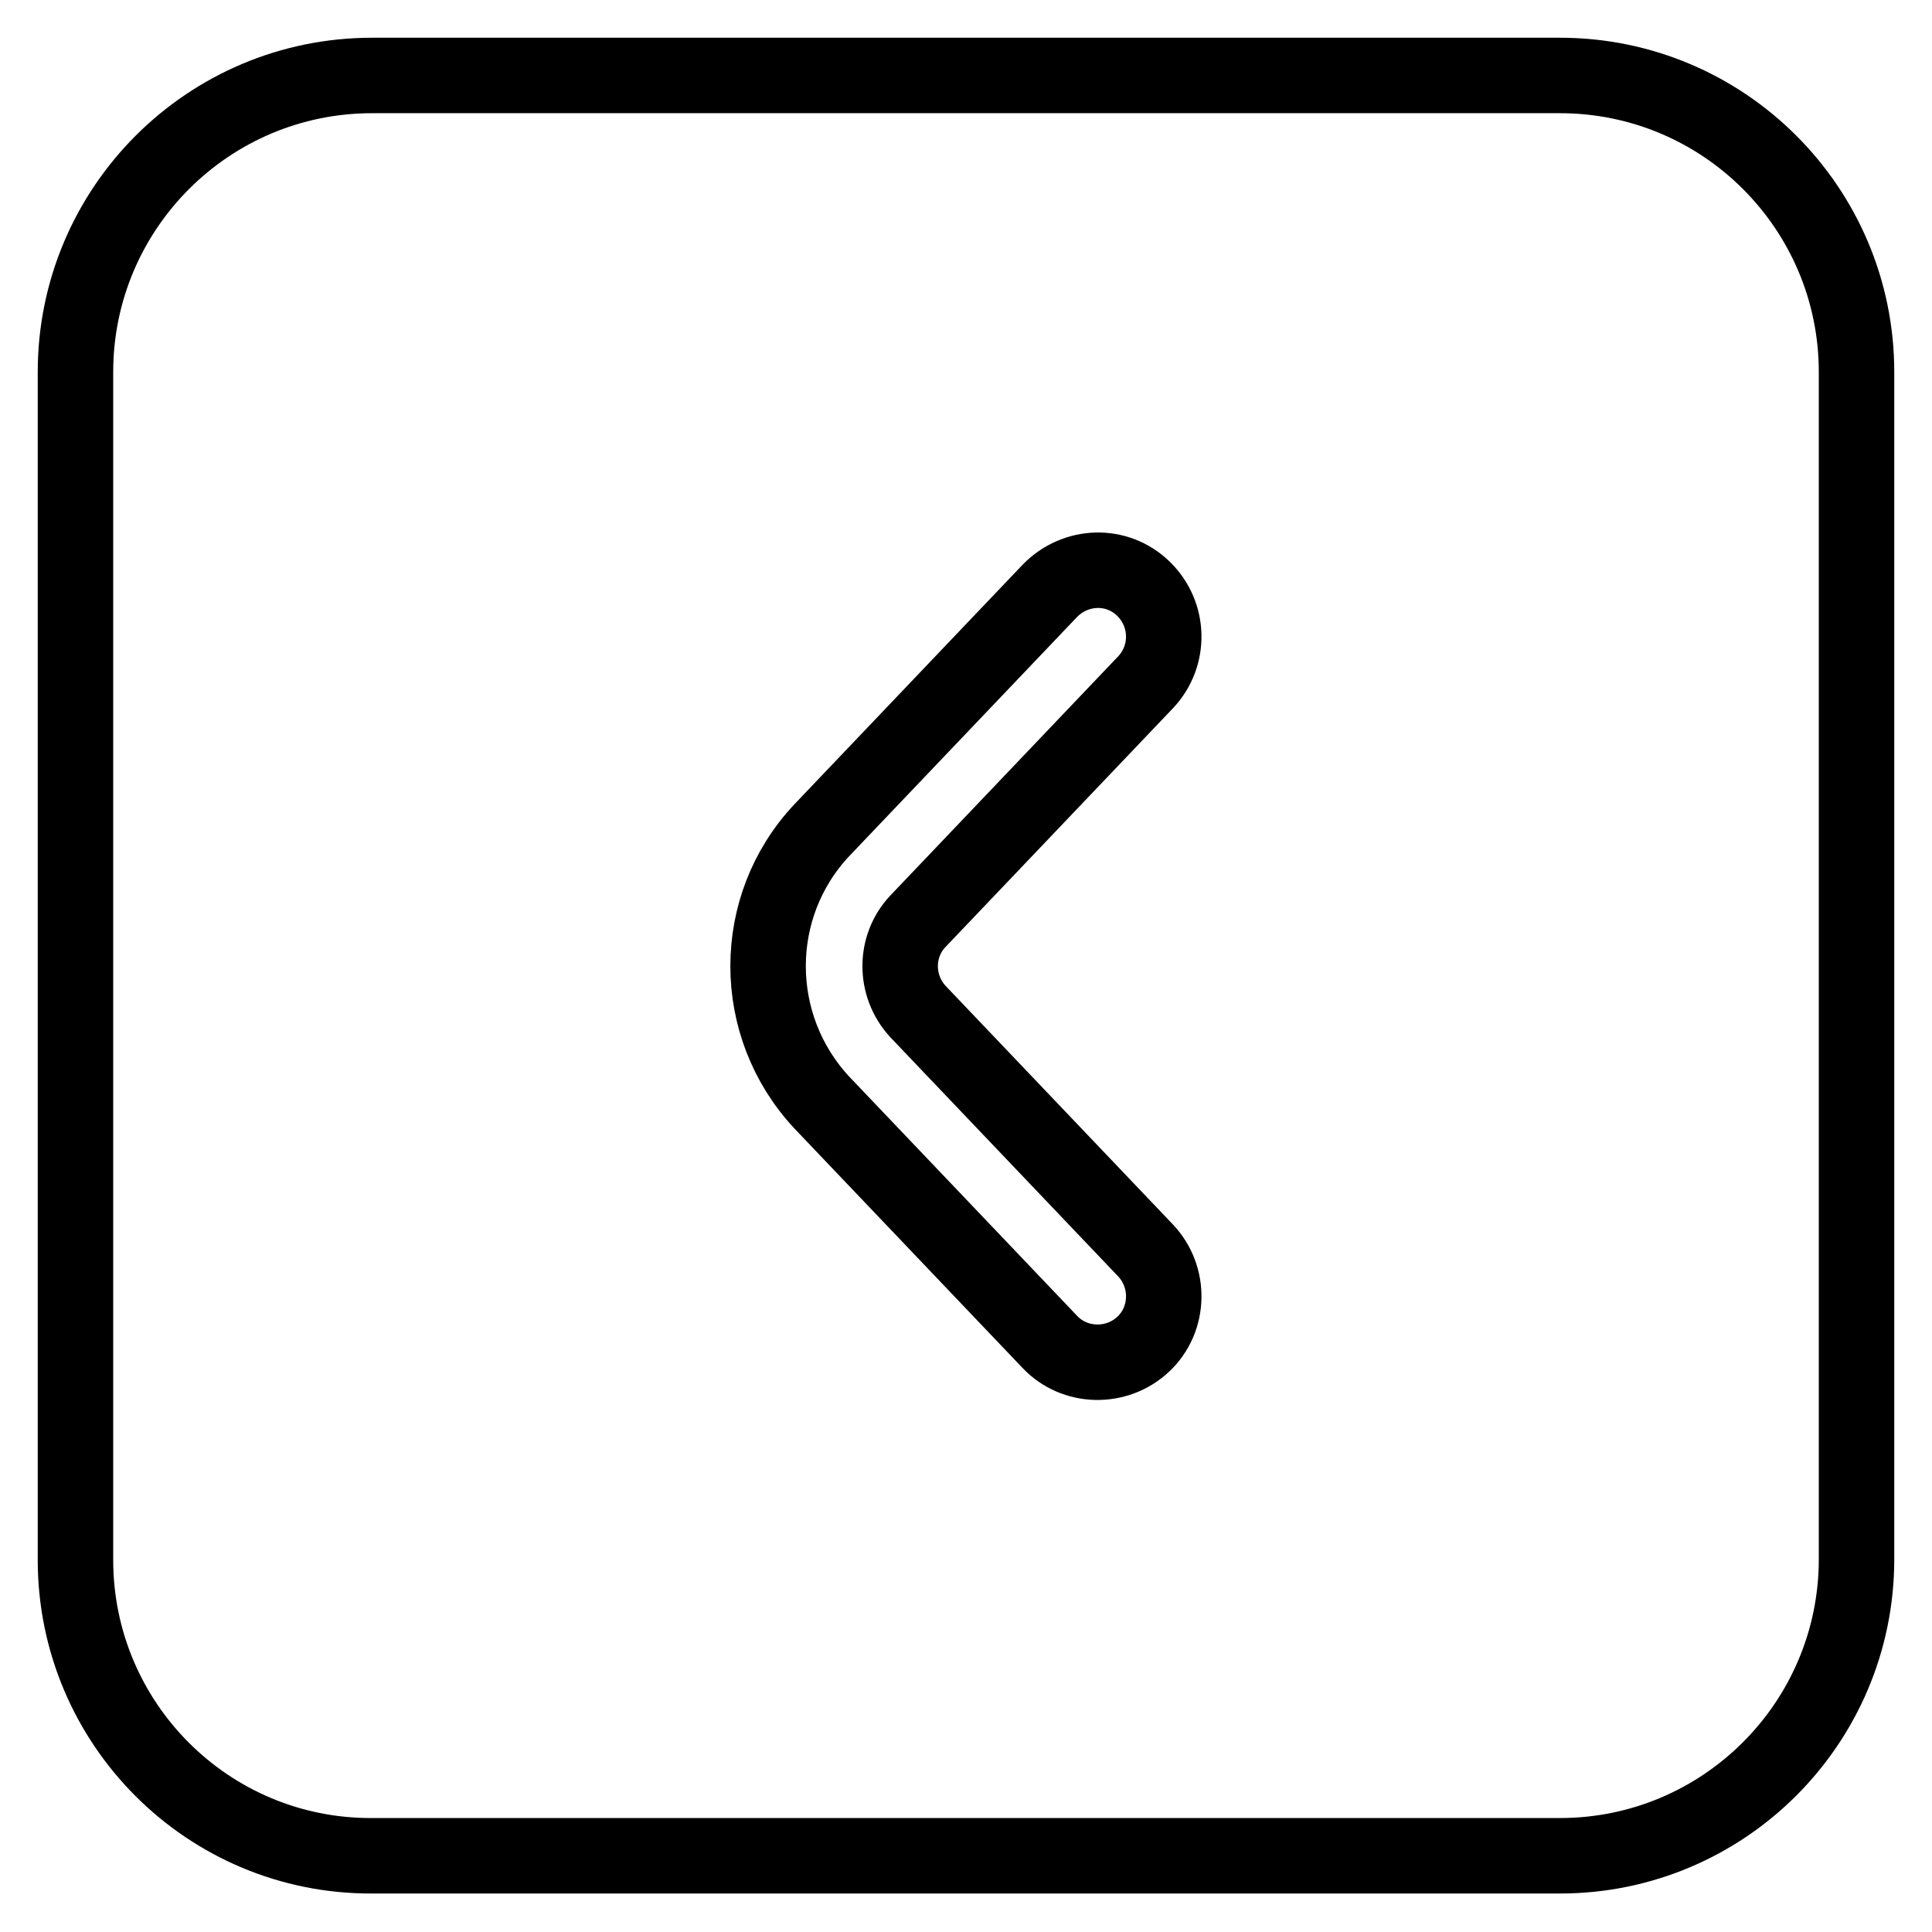
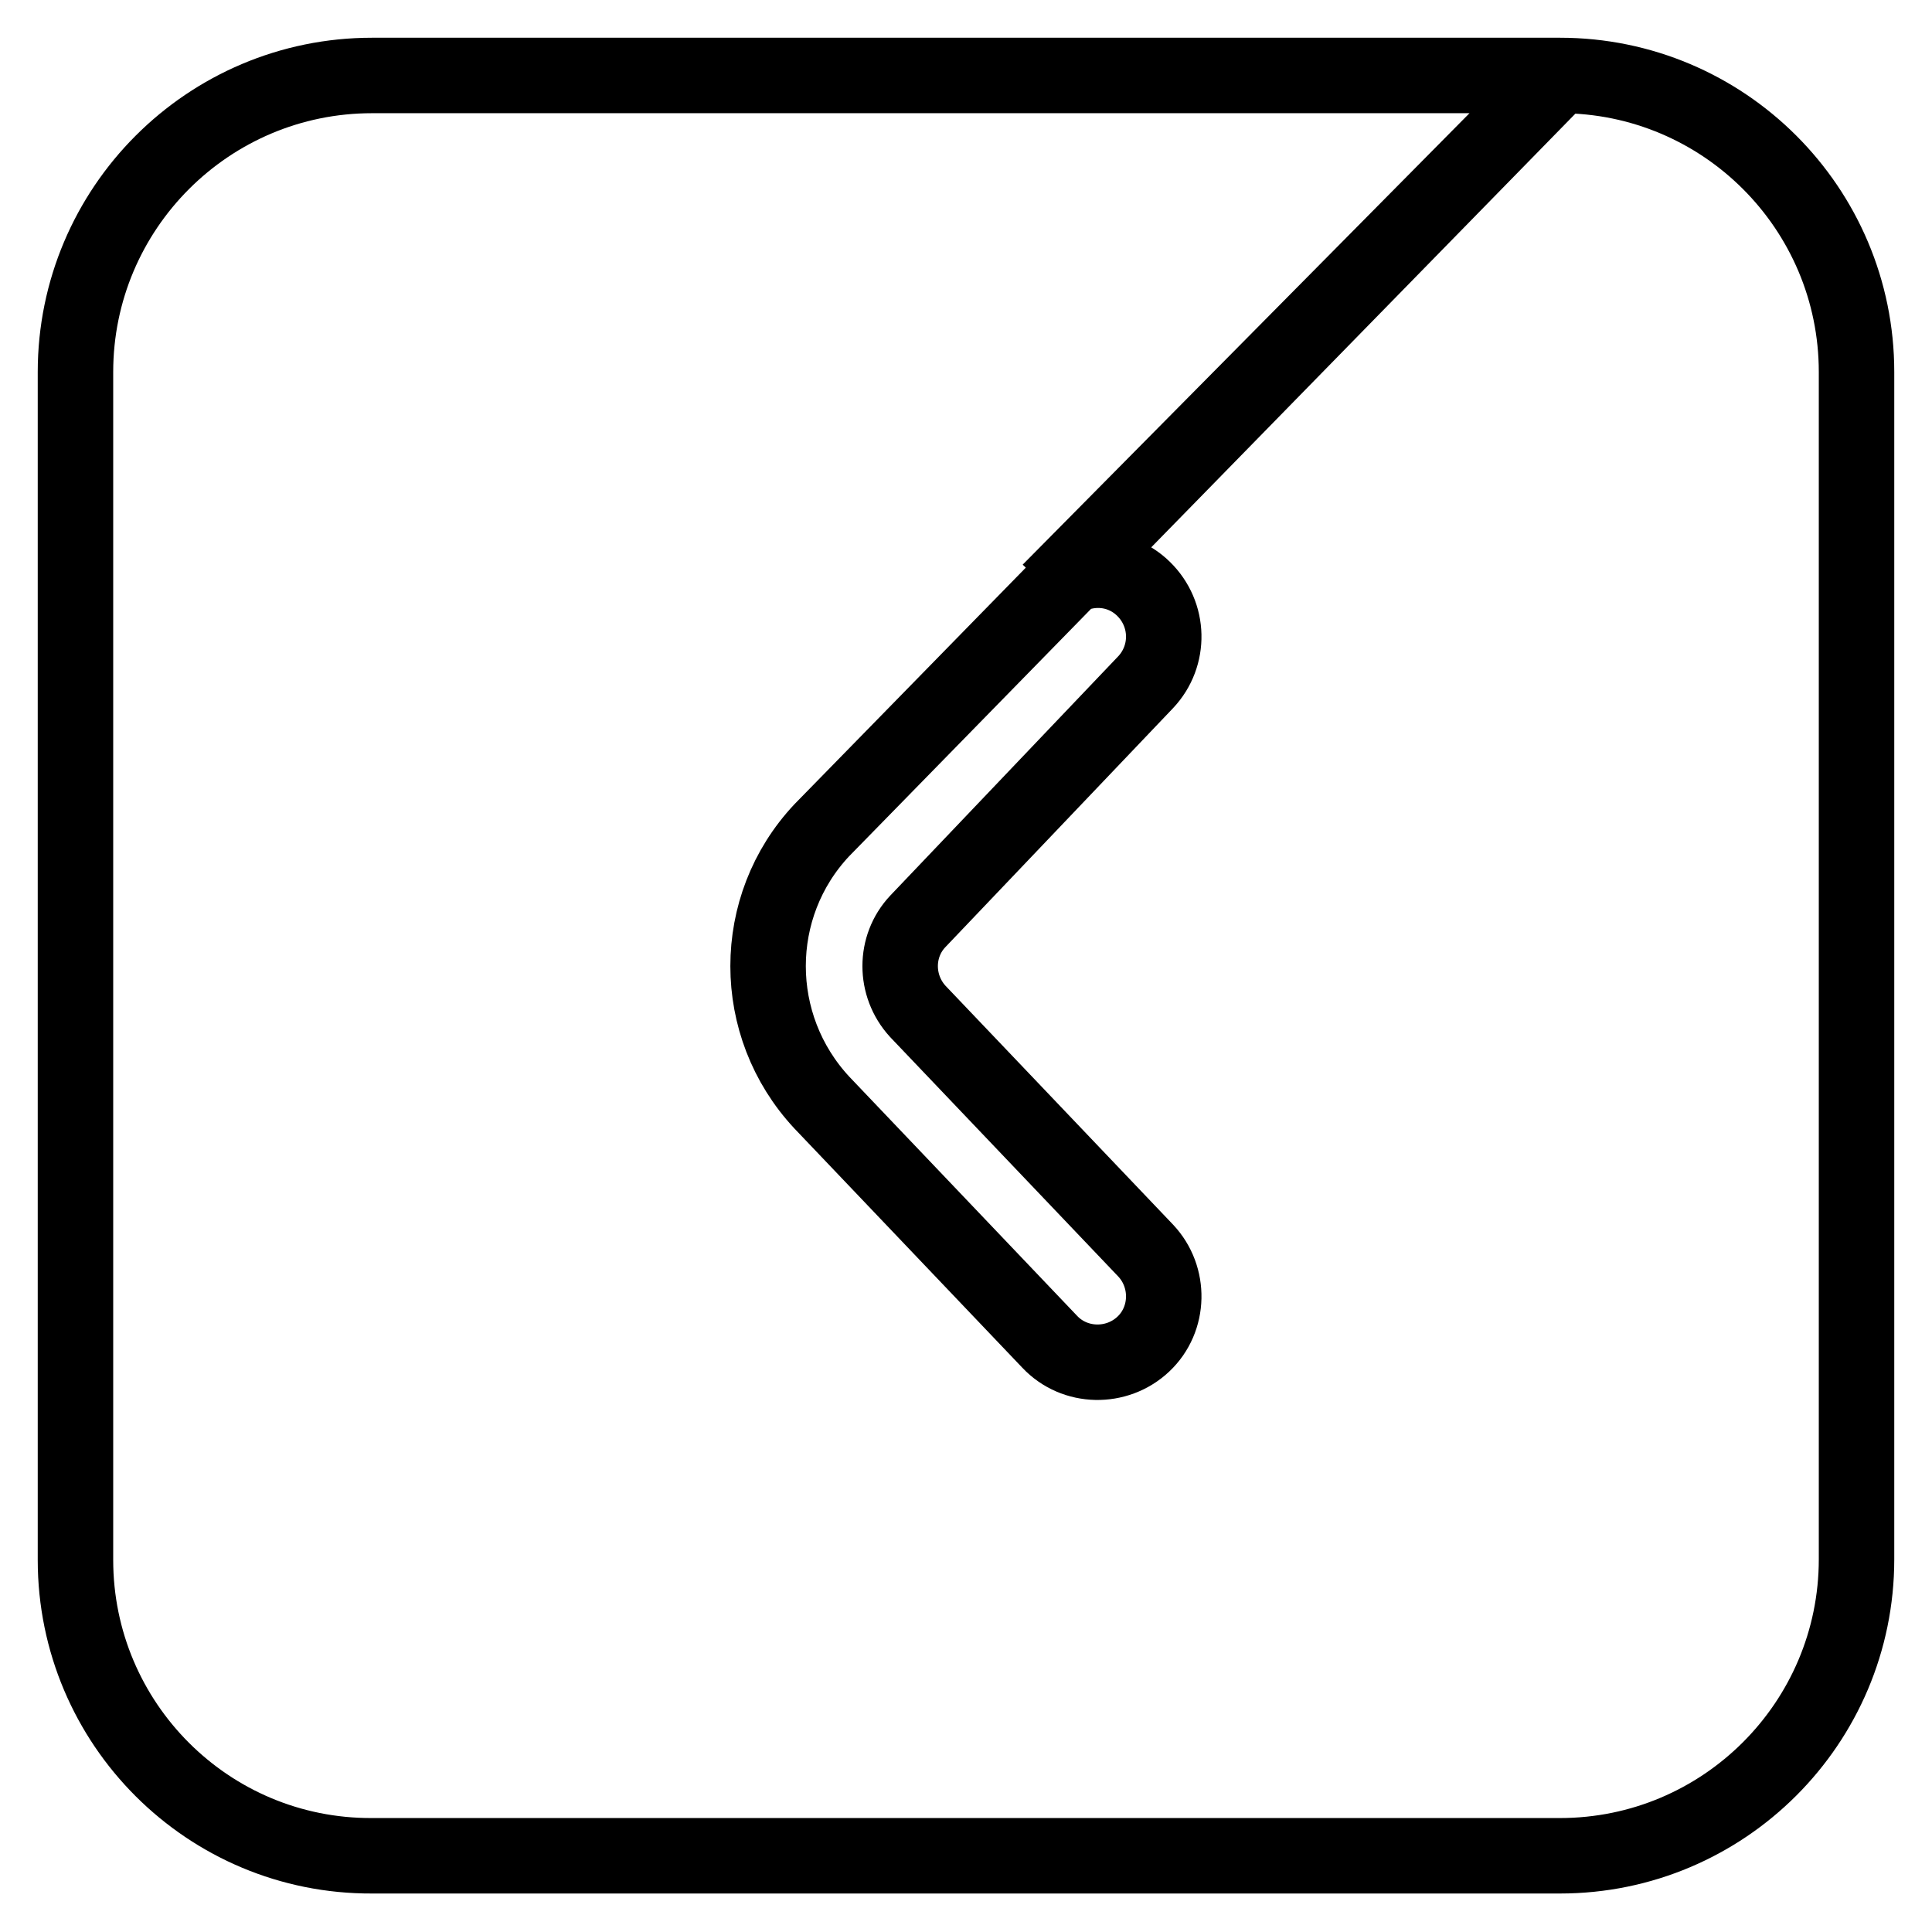
<svg xmlns="http://www.w3.org/2000/svg" version="1.1" x="0px" y="0px" viewBox="0 0 256 256" enable-background="new 0 0 256 256" xml:space="preserve">
  <g>
-     <path stroke-width="10" fill-opacity="0" stroke="#000000" d="M206.7,10c21.7,0,39.3,17.6,39.3,39.3v157.3c0,21.7-17.6,39.3-39.3,39.3H49.3C27.6,246,10,228.4,10,206.7 V49.3C10,27.6,27.6,10,49.3,10H206.7z M139.1,78.3L108.9,110c-9.5,10.1-9.5,25.9,0,36.1l30.2,31.7c3.3,3.5,8.9,3.6,12.4,0.3 c3.5-3.3,3.6-8.9,0.3-12.4l0,0l-30.2-31.7c-3.1-3.4-3.1-8.6,0-11.9l30.2-31.7c3.3-3.5,3.2-9-0.3-12.4 C148,74.6,142.5,74.8,139.1,78.3z" />
+     <path stroke-width="10" fill-opacity="0" stroke="#000000" d="M206.7,10c21.7,0,39.3,17.6,39.3,39.3v157.3c0,21.7-17.6,39.3-39.3,39.3H49.3C27.6,246,10,228.4,10,206.7 V49.3C10,27.6,27.6,10,49.3,10H206.7z L108.9,110c-9.5,10.1-9.5,25.9,0,36.1l30.2,31.7c3.3,3.5,8.9,3.6,12.4,0.3 c3.5-3.3,3.6-8.9,0.3-12.4l0,0l-30.2-31.7c-3.1-3.4-3.1-8.6,0-11.9l30.2-31.7c3.3-3.5,3.2-9-0.3-12.4 C148,74.6,142.5,74.8,139.1,78.3z" />
  </g>
</svg>